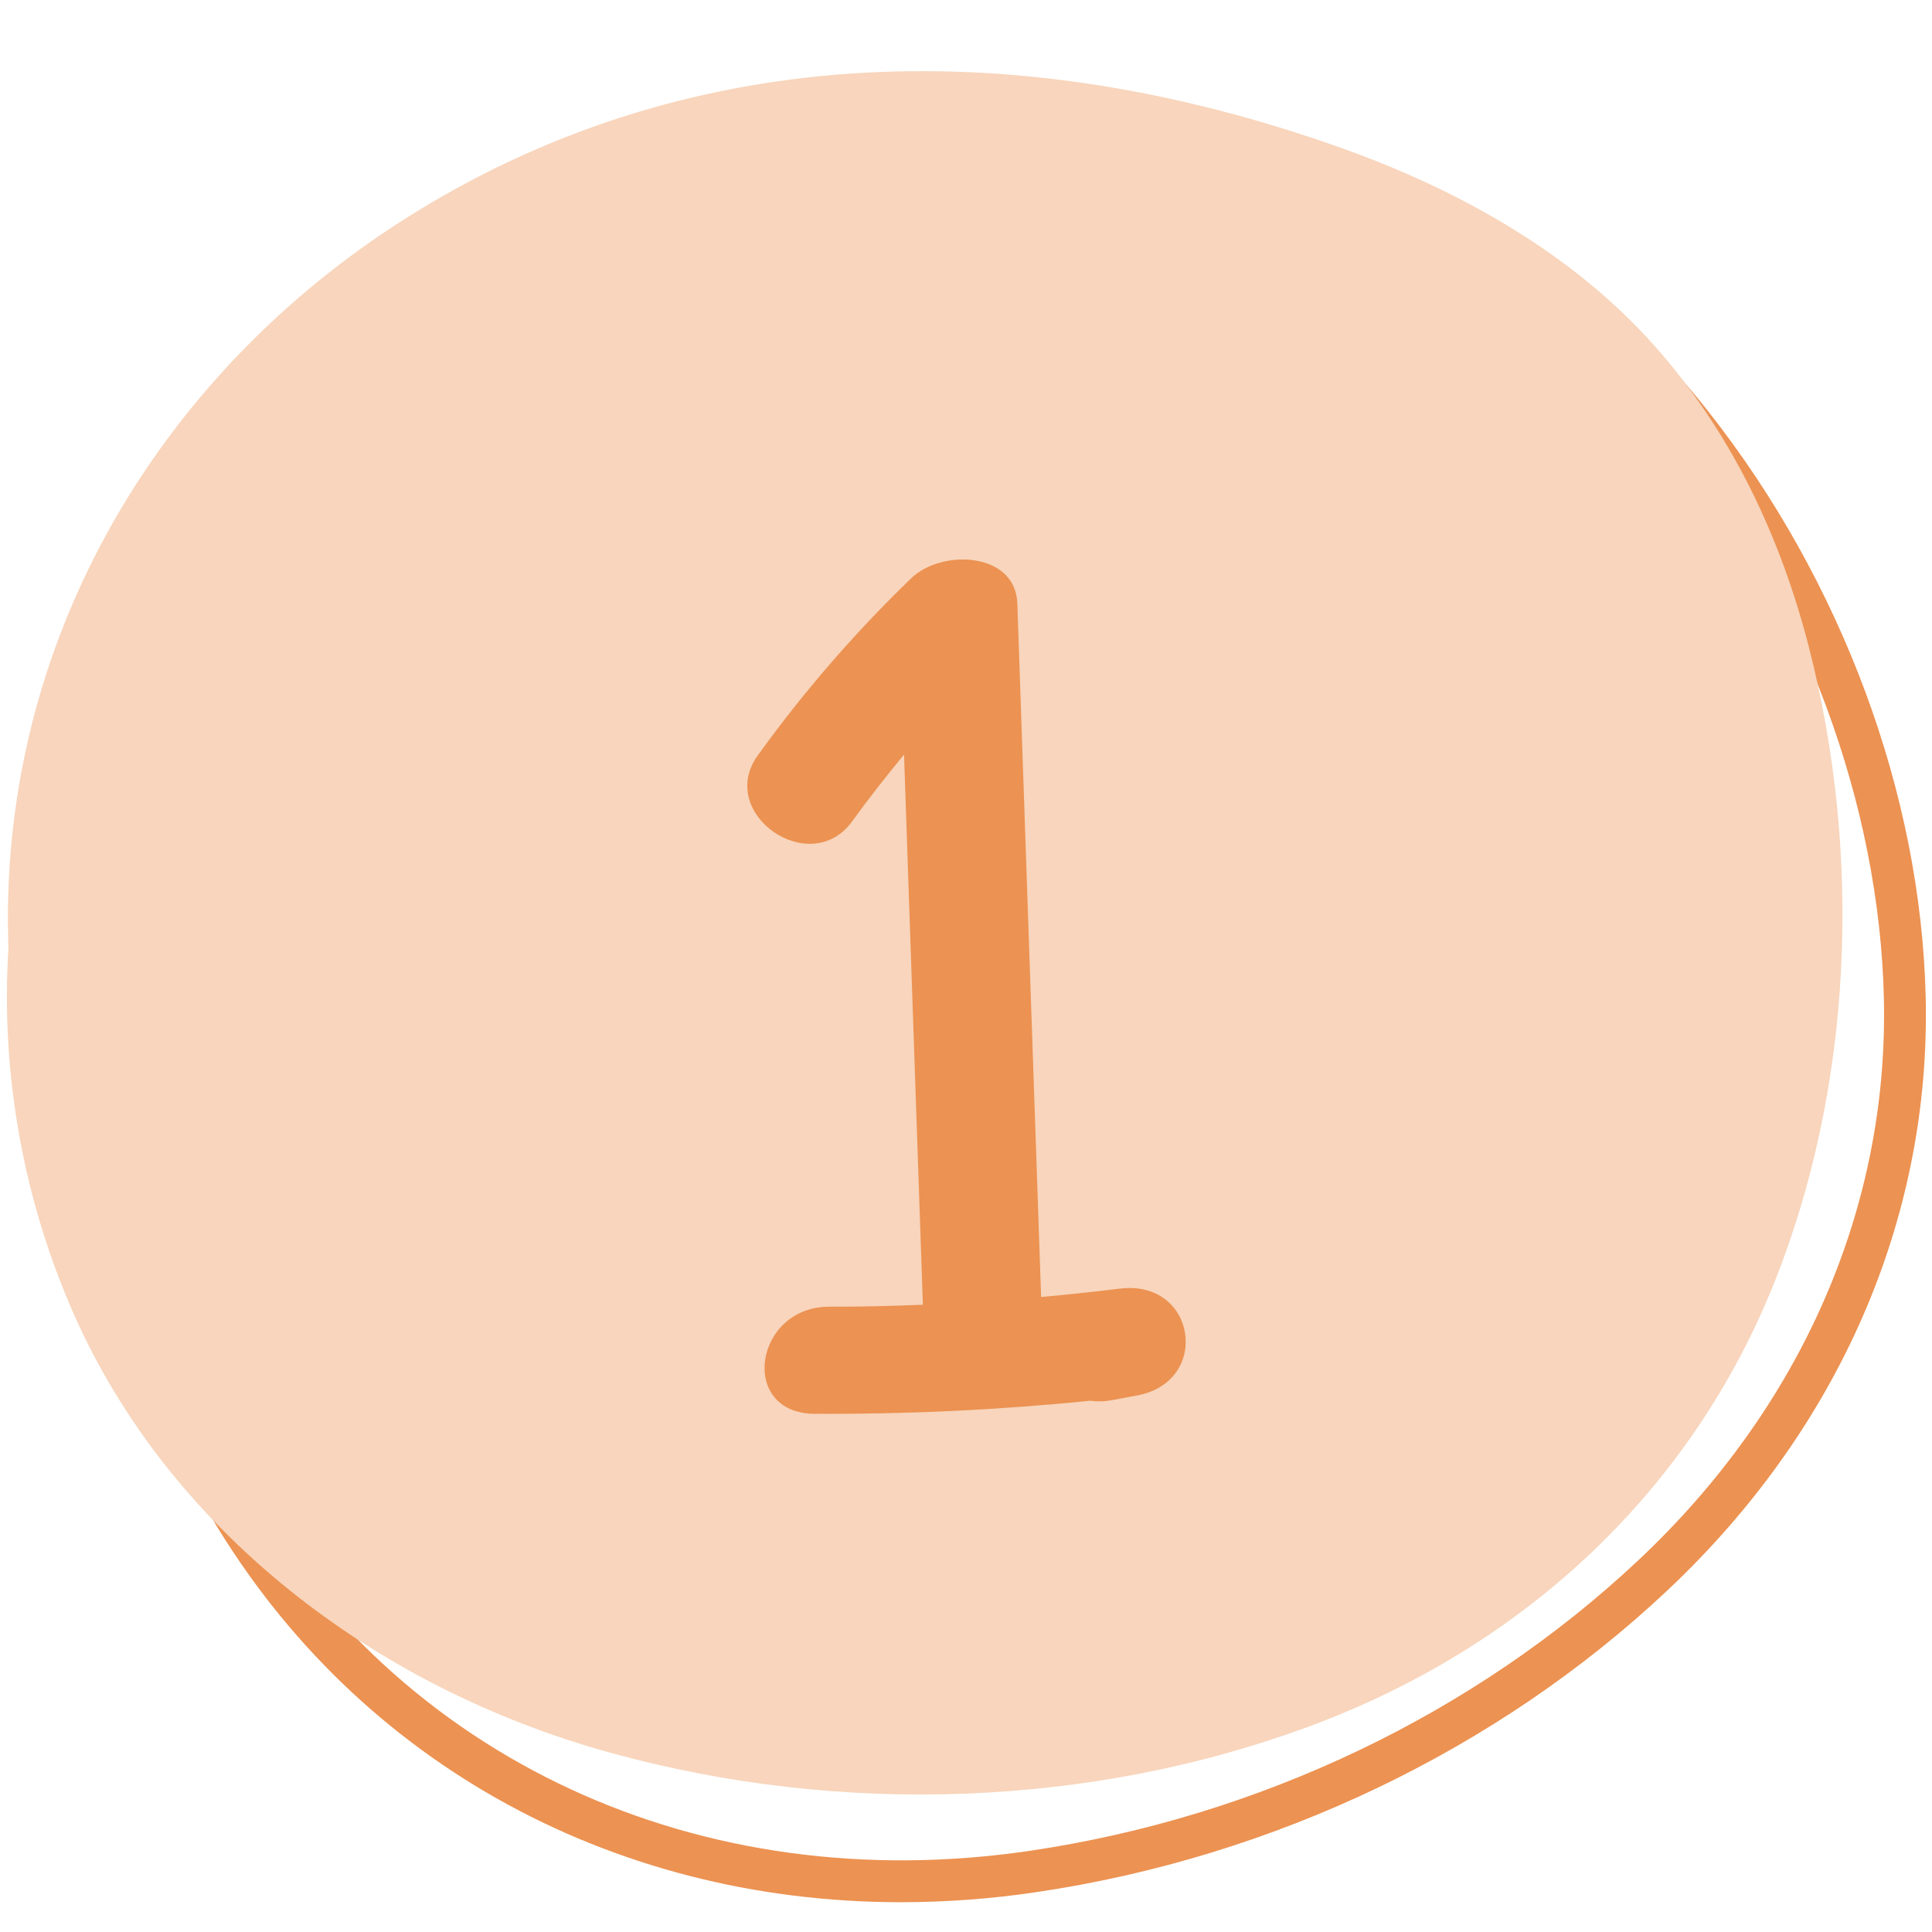
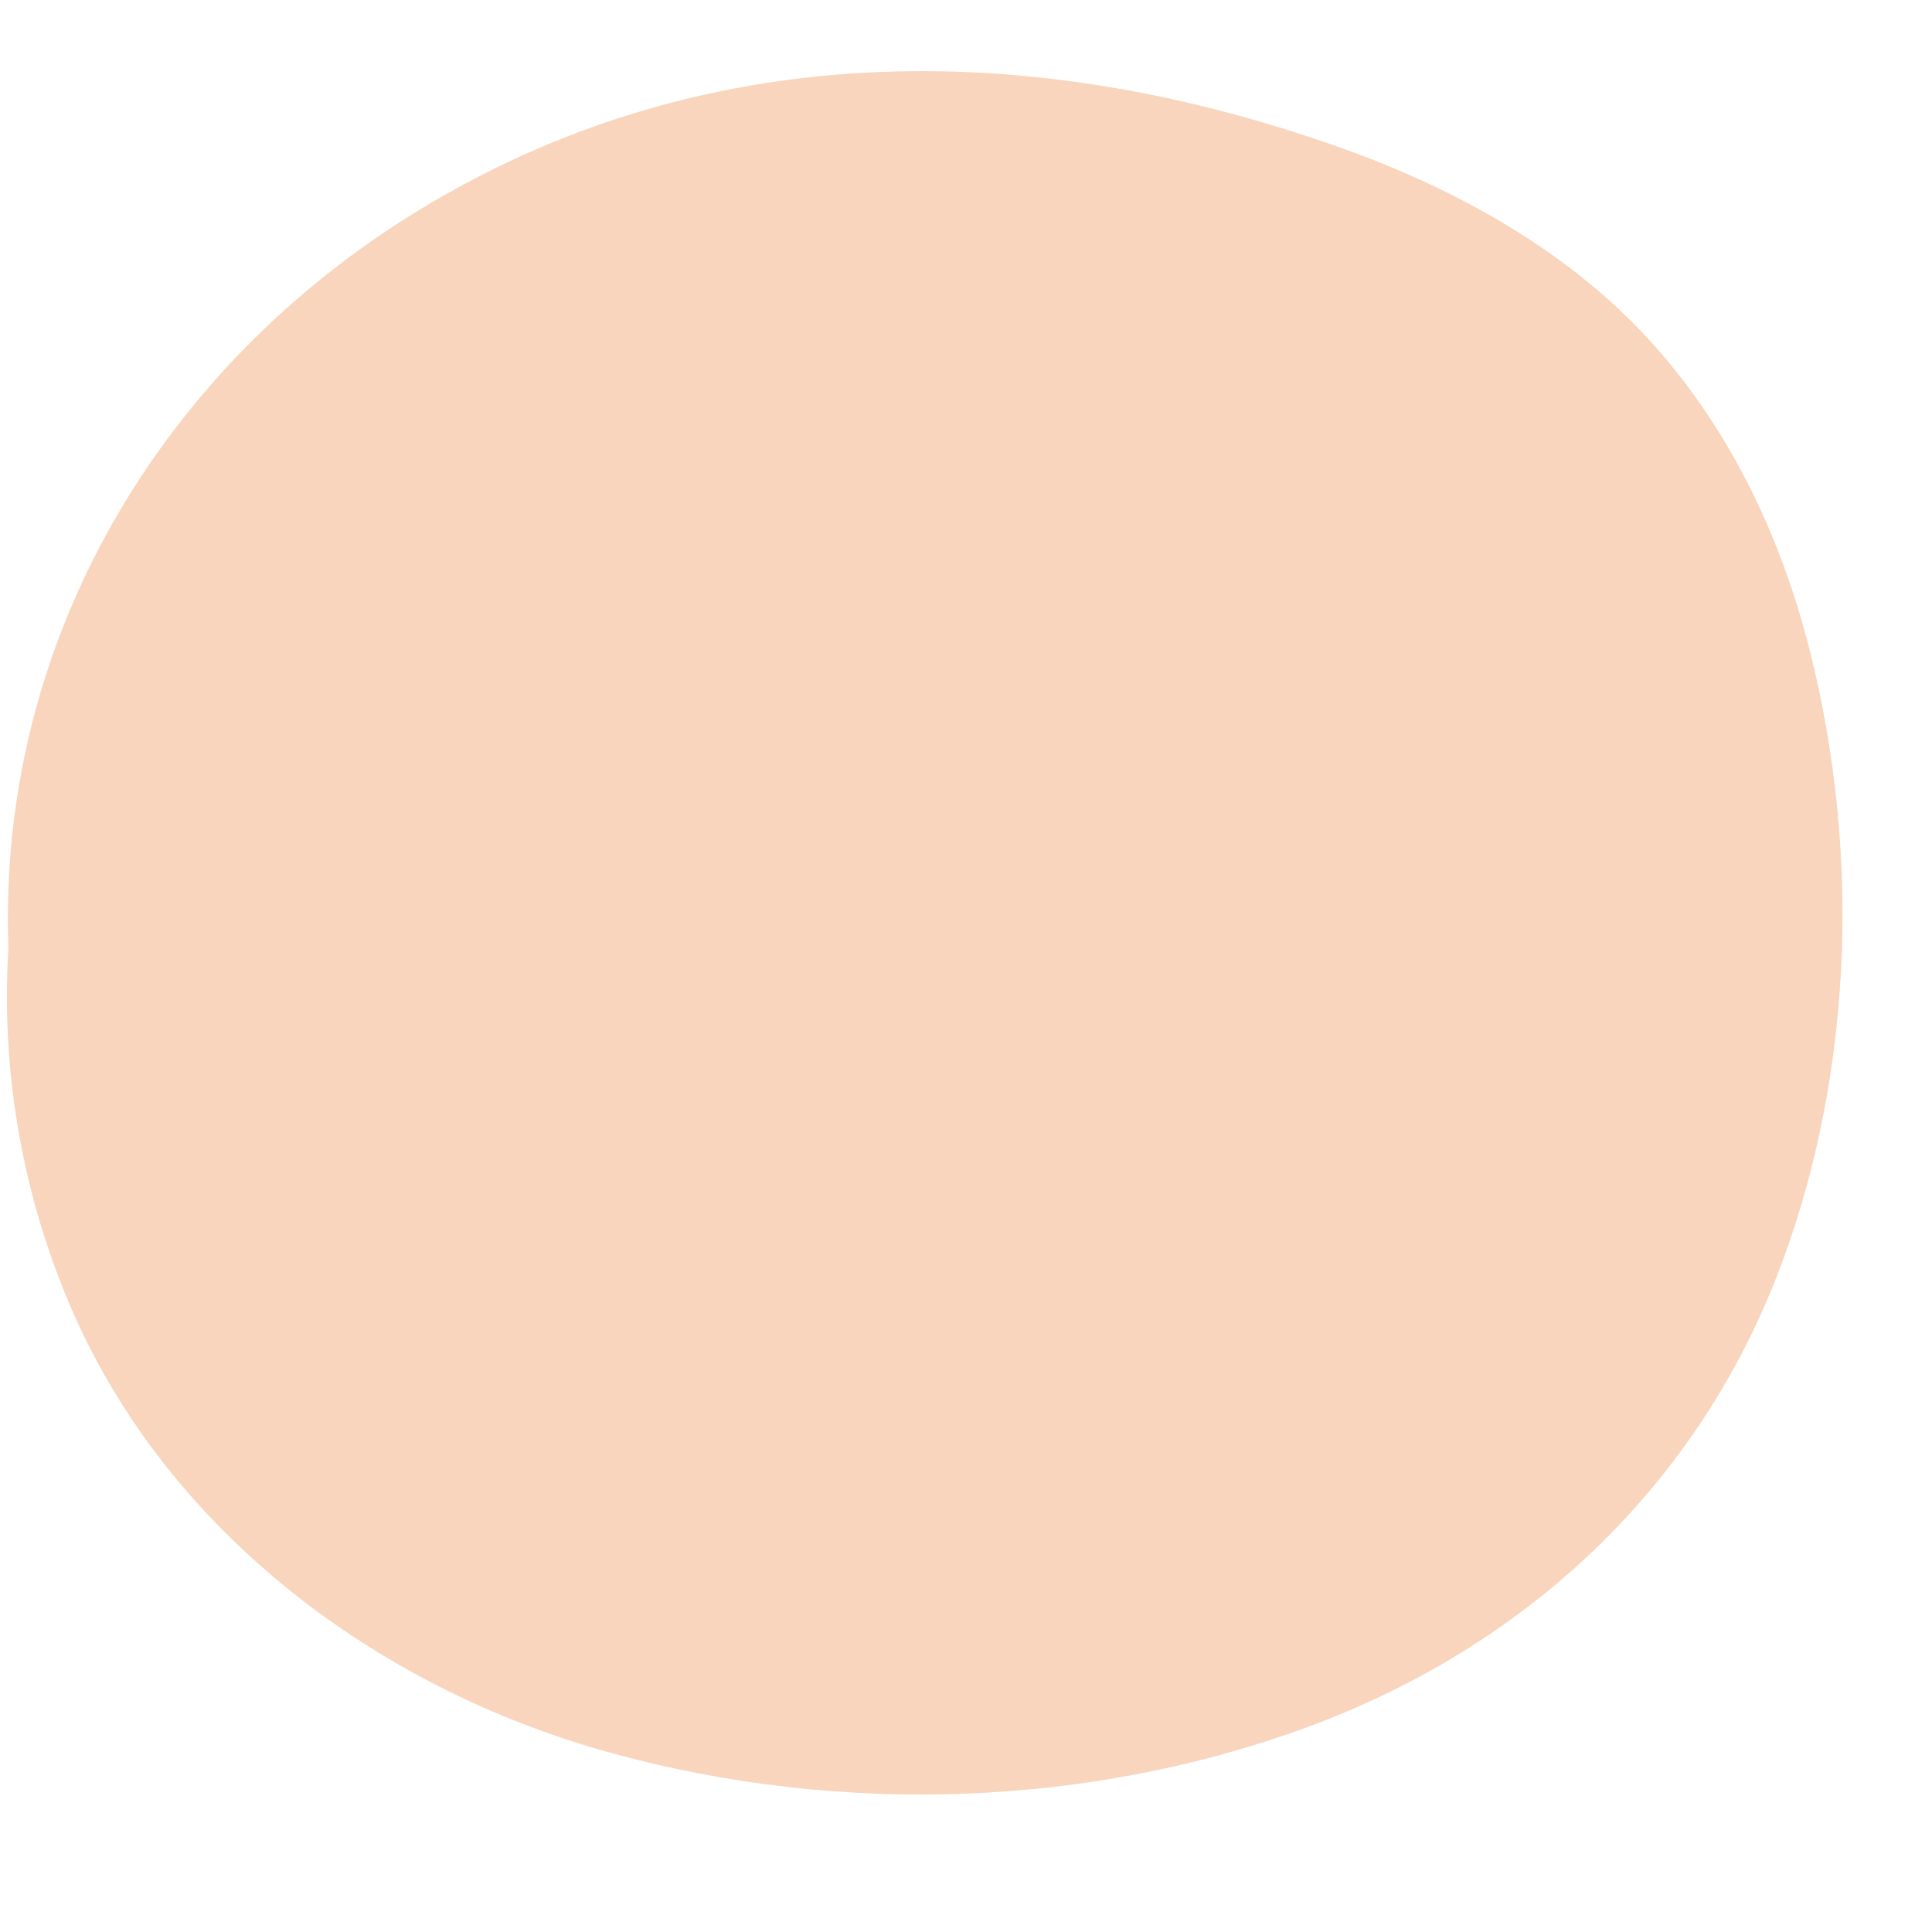
<svg xmlns="http://www.w3.org/2000/svg" width="300" zoomAndPan="magnify" viewBox="0 0 224.88 225" height="300" preserveAspectRatio="xMidYMid meet" version="1.0">
  <defs>
    <clipPath id="fbe2ff4d25">
-       <path d="M 10 16 L 224.762 16 L 224.762 221.566 L 10 221.566 Z M 10 16 " clip-rule="nonzero" />
-     </clipPath>
+       </clipPath>
  </defs>
  <g clip-path="url(#fbe2ff4d25)">
-     <path fill="#ec9252" d="M 104.879 221.531 C 70.719 221.531 40.535 204.695 23.816 175.422 C 9.113 149.684 6.23 118.379 16.102 91.676 C 19.148 83.477 23.16 75.781 28.141 68.586 C 49.152 38.16 82.852 20.391 125.609 17.203 C 142.02 15.98 156.359 18.047 168.234 23.352 C 179.812 28.52 190.145 36.805 198.938 47.98 C 214.453 67.684 223.664 92.543 224.207 116.184 C 224.797 141.914 214.102 166.445 194.09 185.25 C 174.352 203.805 148.266 216.277 120.625 220.359 C 115.406 221.137 110.156 221.527 104.879 221.531 Z M 134.555 21.727 C 131.77 21.727 128.906 21.836 125.969 22.055 C 84.73 25.129 52.293 42.176 32.148 71.352 C 27.398 78.207 23.574 85.547 20.668 93.363 C 11.289 118.73 14.047 148.5 28.043 173.004 C 46.277 204.922 81.477 221.223 119.91 215.539 C 146.574 211.598 171.73 199.582 190.75 181.699 C 209.742 163.848 219.895 140.621 219.336 116.289 C 218.82 93.684 209.988 69.883 195.109 50.992 C 186.805 40.445 177.098 32.641 166.246 27.797 C 157.211 23.766 146.578 21.73 134.555 21.73 Z M 134.555 21.727 " fill-opacity="1" fill-rule="nonzero" />
-   </g>
+     </g>
  <path fill="#f8d5bc" d="M 206.613 149.273 C 197.074 173.219 177.871 191.727 152.059 201.188 C 127.215 210.301 98.168 211.637 70.93 204.098 C 43.254 196.441 19.578 178.004 8.531 153.031 C 5.586 146.34 3.465 139.395 2.18 132.195 C 0.891 125 0.473 117.75 0.918 110.453 C 0.867 108.777 0.844 107.105 0.871 105.426 C 1.418 72.27 19.449 43.082 46.938 25.59 C 79.152 5.094 117.582 3.426 156.371 17.312 C 170 22.195 183.043 29.531 192.551 40.191 C 201.73 50.477 207.398 62.863 210.602 75.359 C 216.91 99.953 215.594 126.727 206.613 149.273 Z M 206.613 149.273 " fill-opacity="1" fill-rule="nonzero" />
-   <path fill="#ec9252" d="M 130.352 150.074 C 127.297 150.449 124.242 150.77 121.188 151.051 C 120.266 124.129 119.34 97.207 118.418 70.281 C 118.211 64.281 109.621 63.891 106.043 67.359 C 99.477 73.703 93.523 80.578 88.184 87.984 C 83.32 94.734 94.312 102.418 99.199 95.633 C 101.113 92.977 103.141 90.406 105.223 87.879 L 107.418 151.949 C 103.805 152.094 100.188 152.191 96.566 152.176 C 87.746 152.141 85.91 164.617 94.836 164.652 C 105.551 164.711 116.234 164.207 126.895 163.129 C 127.738 163.246 128.578 163.223 129.418 163.062 L 132.348 162.52 C 141.023 160.918 139.289 148.973 130.352 150.074 Z M 130.352 150.074 " fill-opacity="1" fill-rule="nonzero" />
</svg>